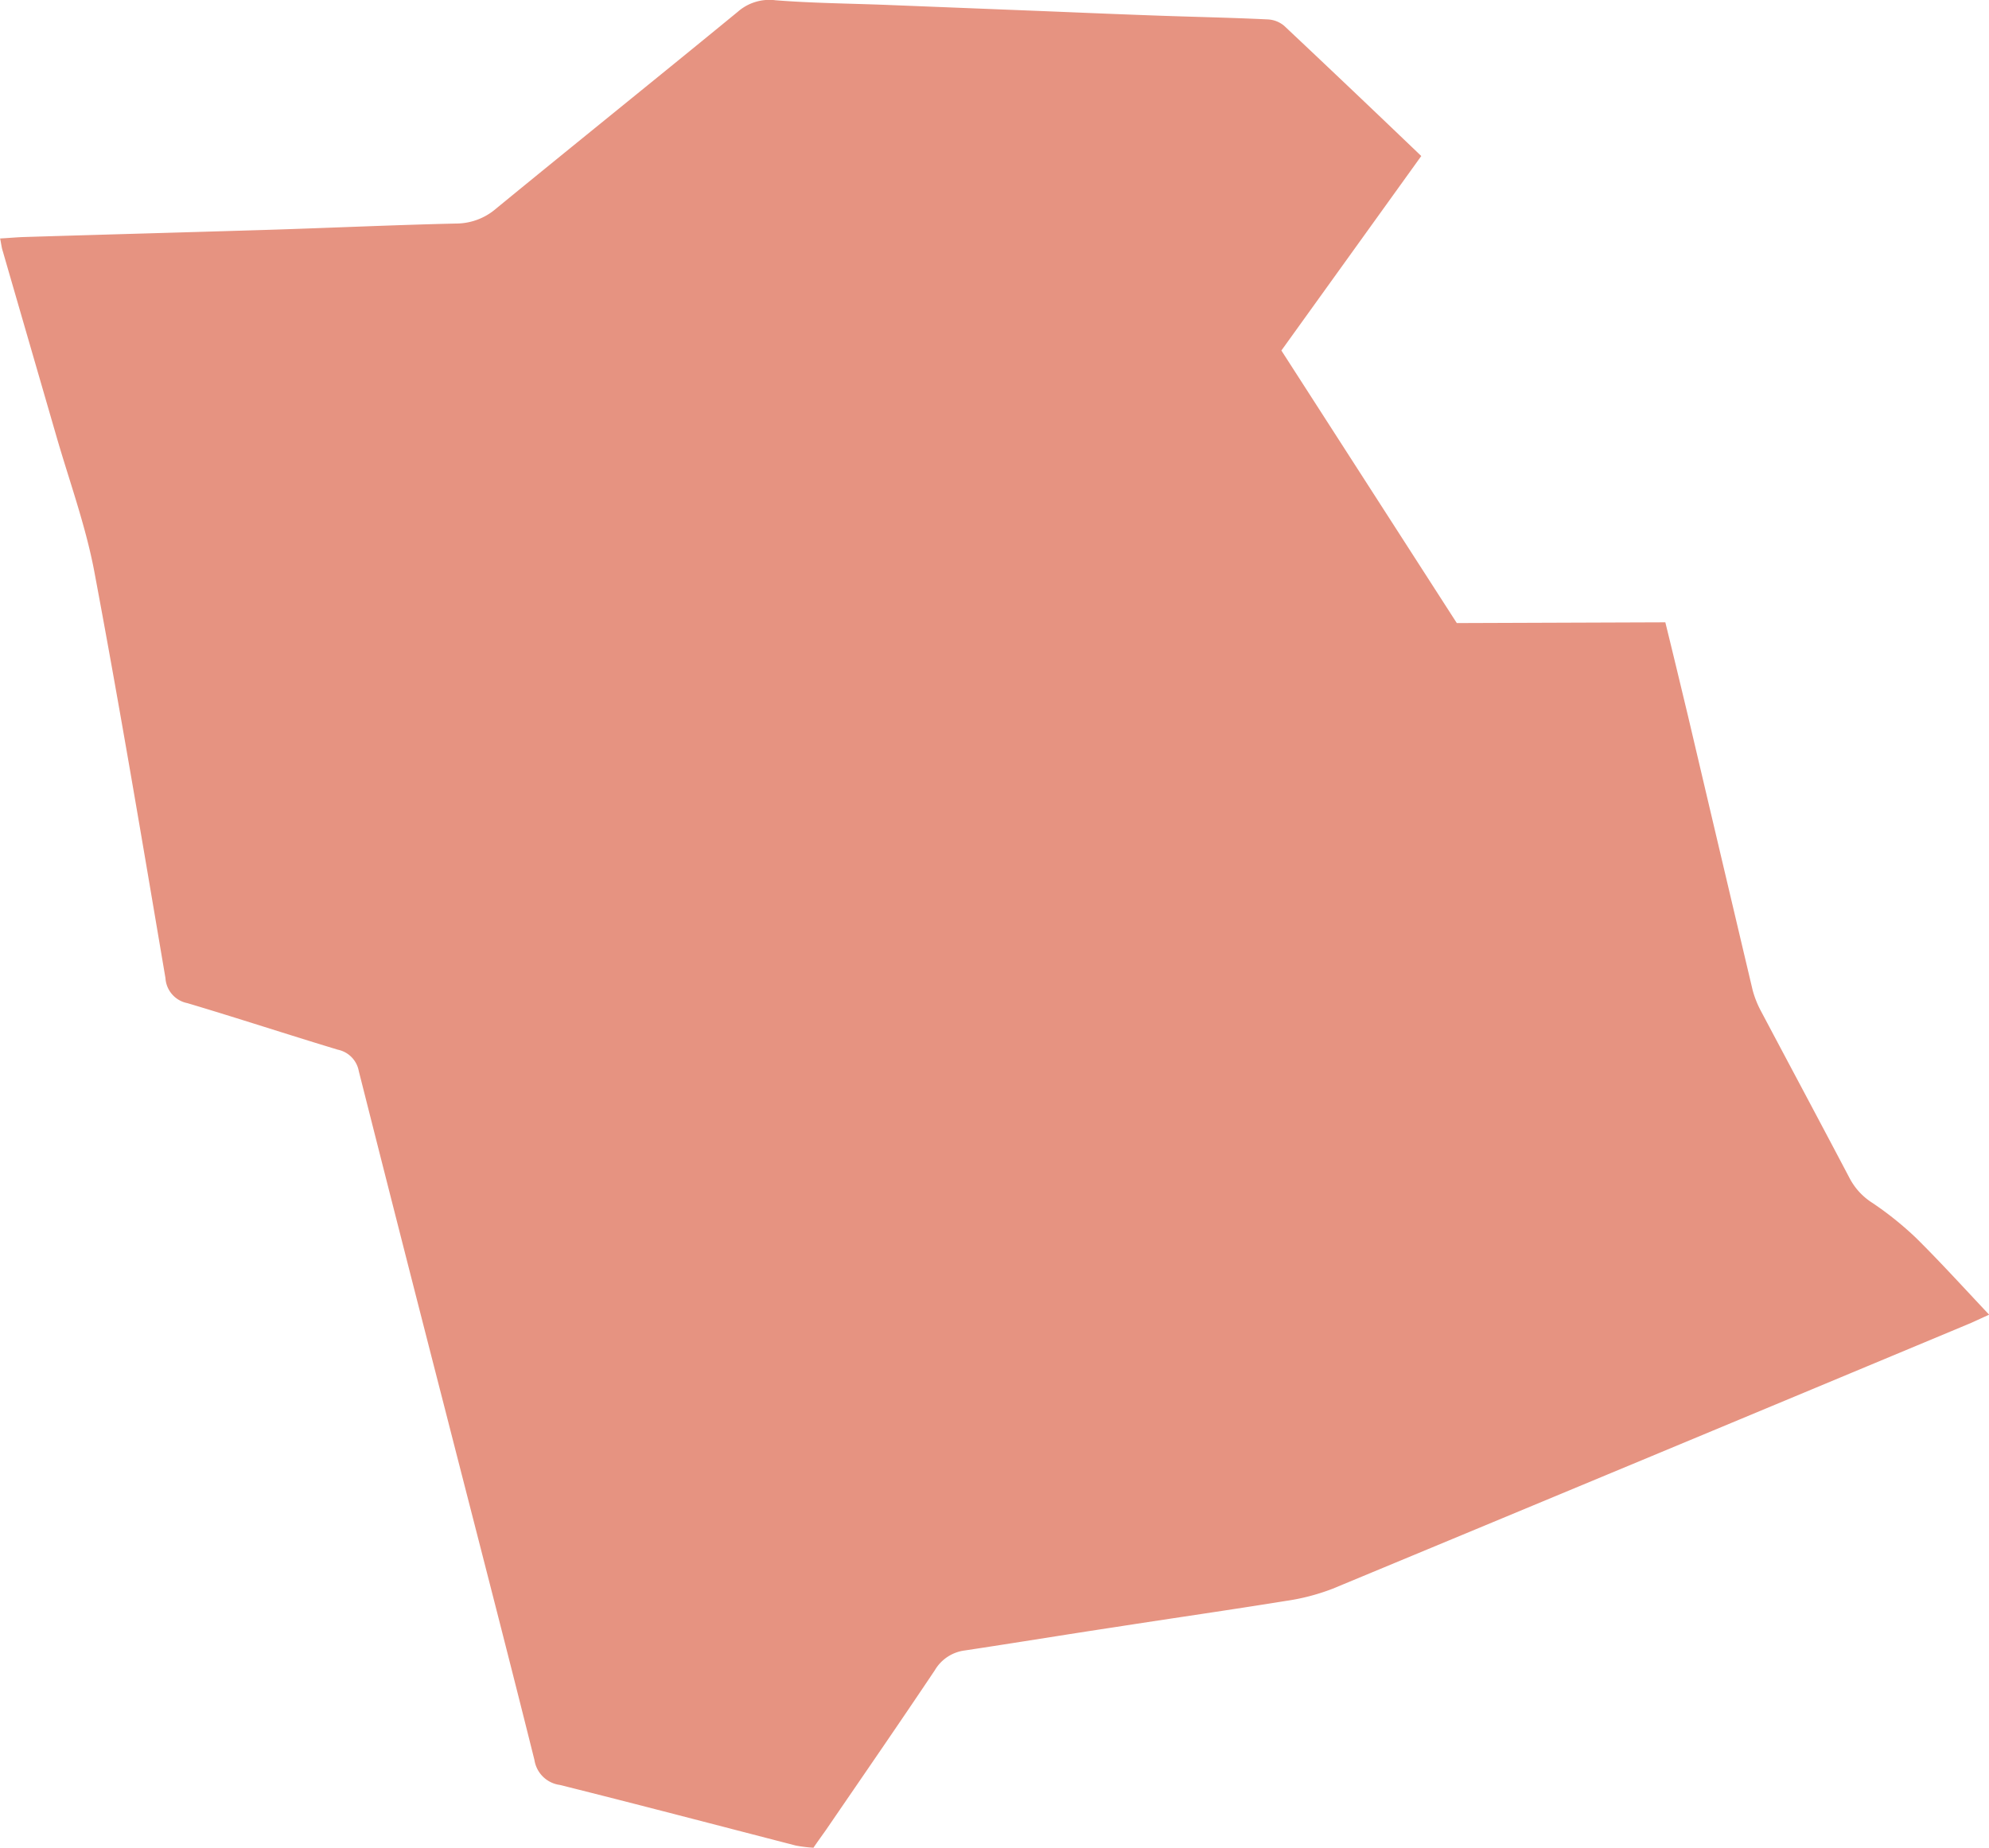
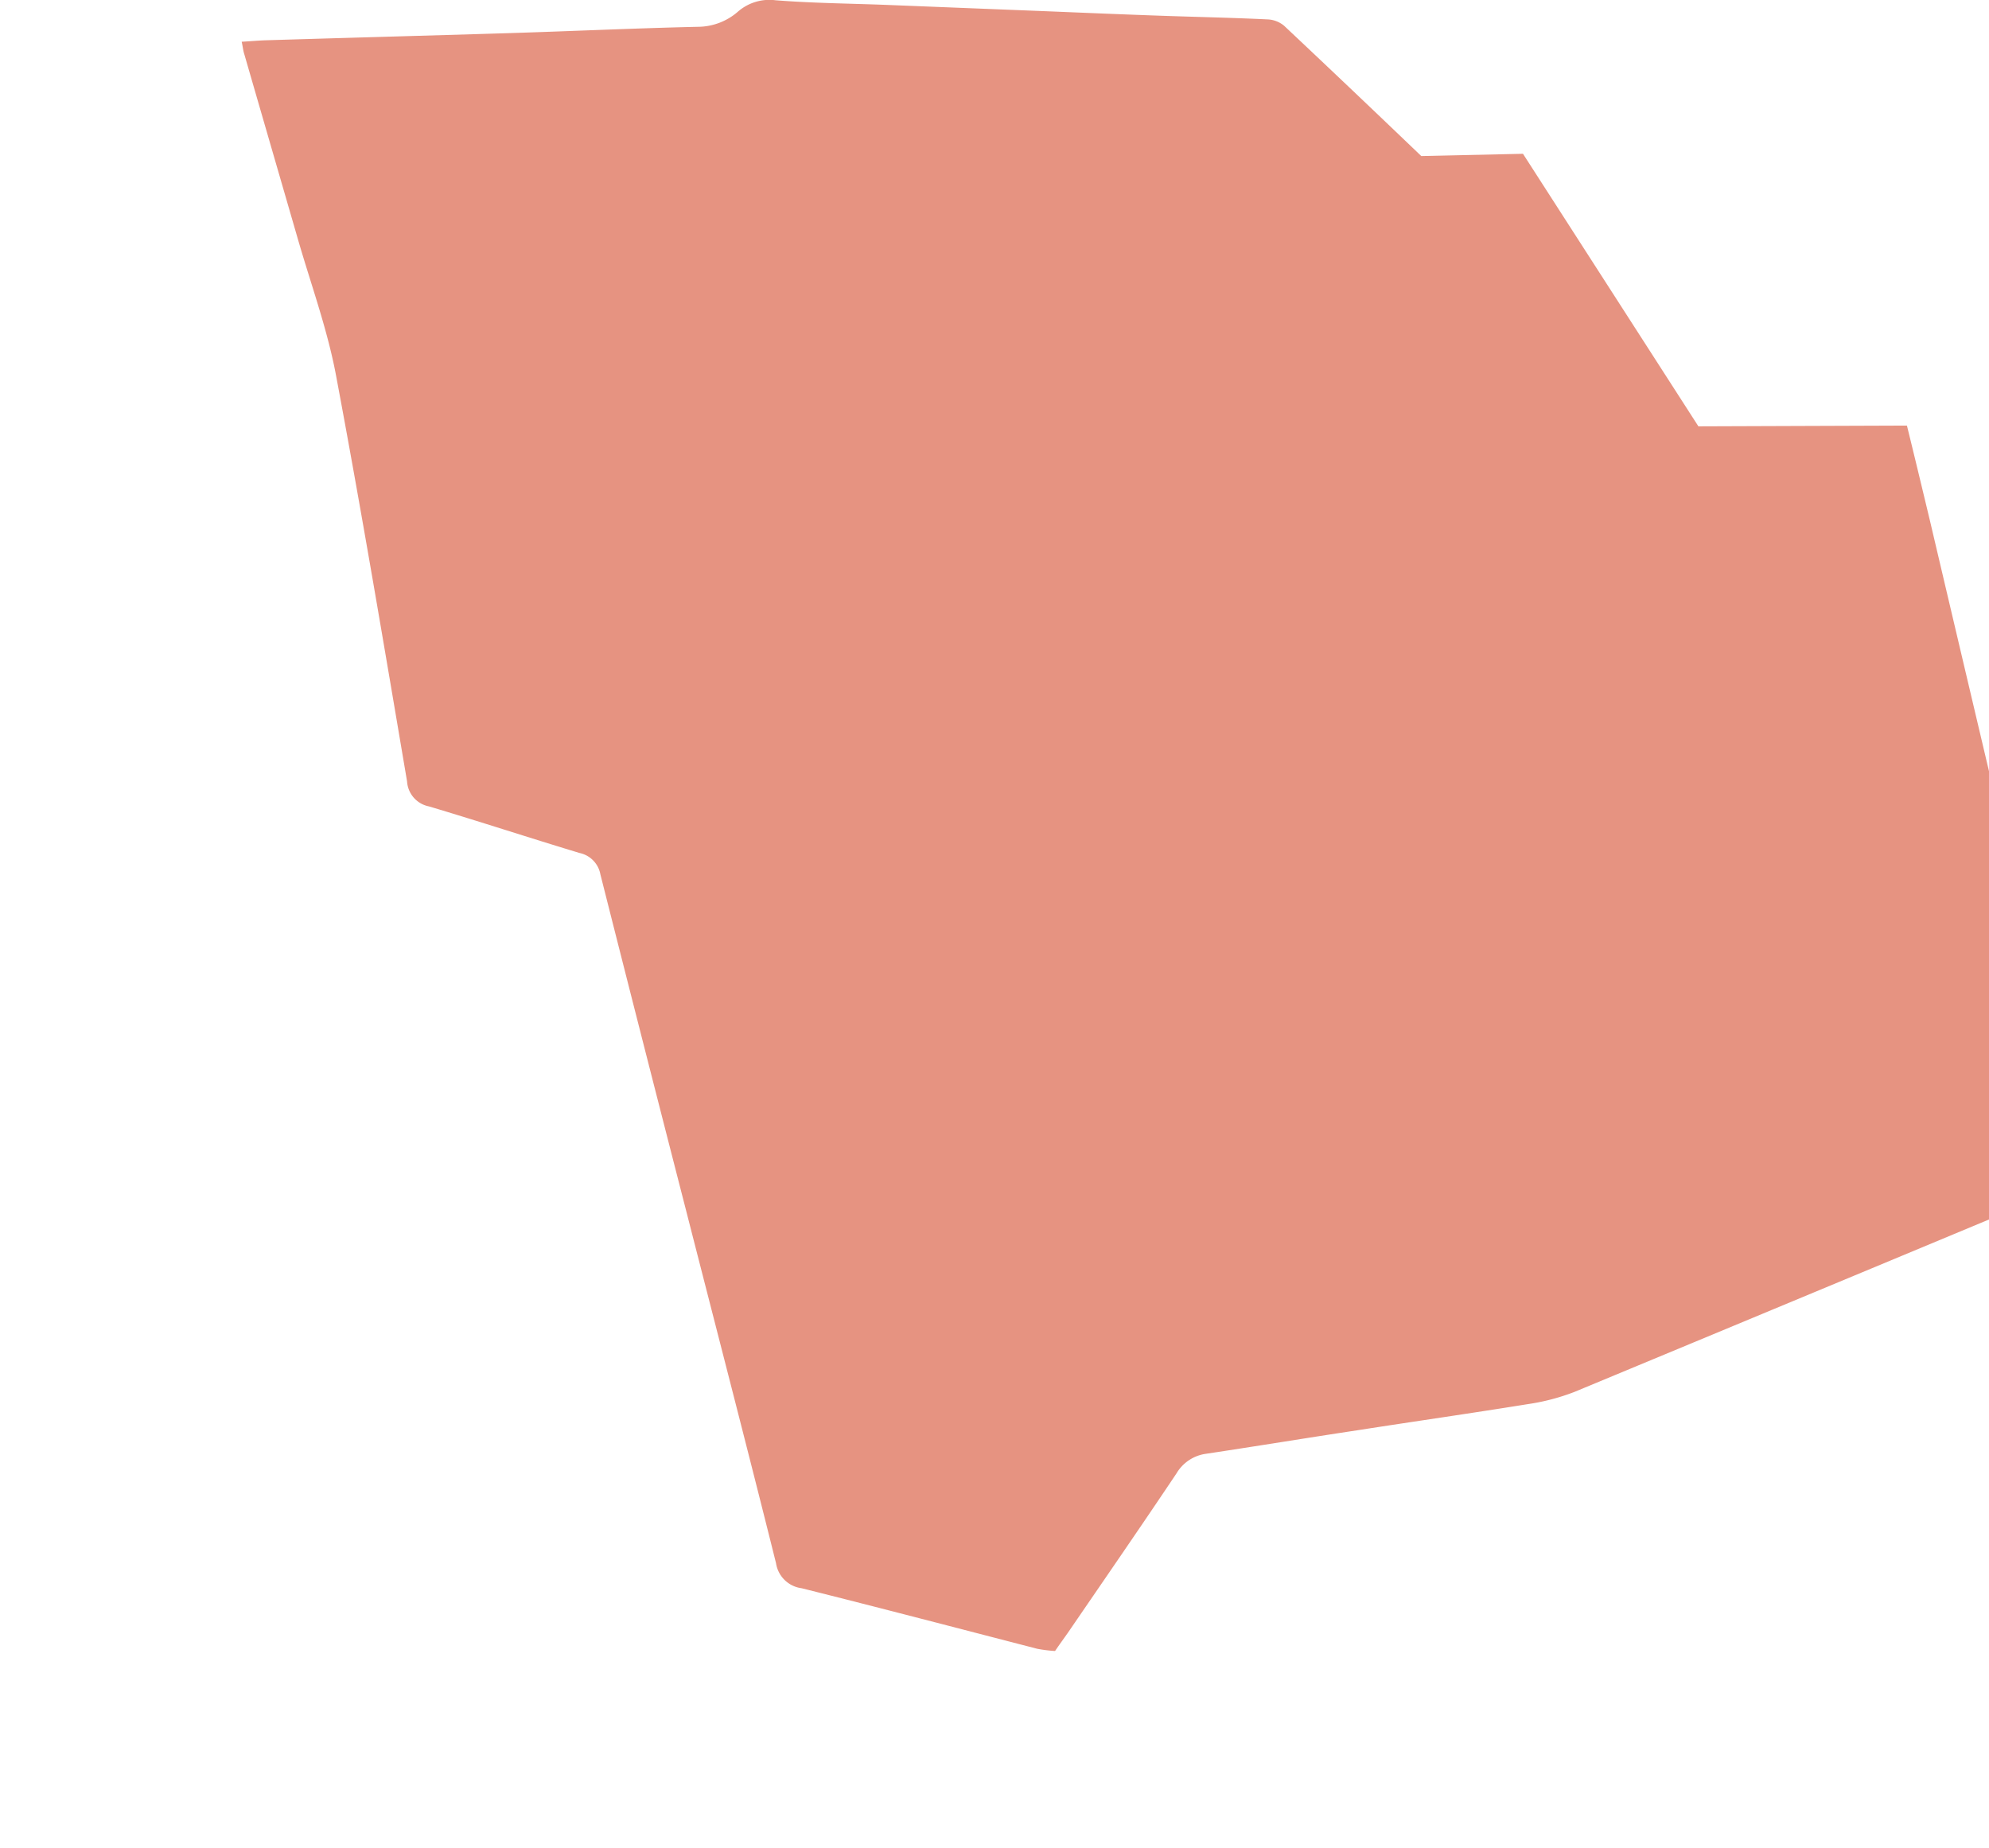
<svg xmlns="http://www.w3.org/2000/svg" width="137.484" height="127.732" viewBox="0 0 137.484 127.732">
-   <path id="Pfad_905" data-name="Pfad 905" d="M1313.554,776.625c-3.188-3.053-6.324-6.037-9.48-9.005a1.9,1.9,0,0,0-1.152-.44c-2.459-.119-4.919-.168-7.378-.254s-4.916-.187-7.376-.289l-11.549-.458c-2.562-.1-5.141-.12-7.7-.322a3.307,3.307,0,0,0-2.613.8c-5.562,4.562-11.158,9.057-16.7,13.6a4.234,4.234,0,0,1-2.764,1.035c-4.394.1-8.783.306-13.177.441-5.562.169-11.141.322-16.7.491-.525.018-1.053.069-1.646.1.084.373.1.629.187.882,1.221,4.224,2.442,8.429,3.665,12.651.9,3.137,2.034,6.224,2.646,9.413,1.763,9.377,3.338,18.773,4.933,28.185a1.878,1.878,0,0,0,1.512,1.729c3.475,1.035,6.934,2.171,10.41,3.221a1.849,1.849,0,0,1,1.441,1.477q2.952,11.675,5.953,23.35c2.069,8.091,4.169,16.181,6.188,24.27a2.054,2.054,0,0,0,1.765,1.729c5.427,1.357,10.853,2.782,16.3,4.189a9.687,9.687,0,0,0,1.222.151c.322-.475.609-.864.882-1.254,2.508-3.664,5.037-7.326,7.512-11.024a2.808,2.808,0,0,1,2.036-1.355c3.491-.525,6.986-1.1,10.48-1.628,3.917-.61,7.834-1.17,11.734-1.8a14.882,14.882,0,0,0,3.256-.849q22.056-9.156,44.108-18.366c.41-.185.816-.372,1.257-.575-1.729-1.832-3.341-3.613-5.056-5.309a22.816,22.816,0,0,0-3-2.409,4.48,4.48,0,0,1-1.595-1.729c-2.017-3.833-4.068-7.665-6.1-11.5a6.9,6.9,0,0,1-.593-1.476q-2.237-9.462-4.462-18.926c-.509-2.12-1.016-4.24-1.576-6.512l-14.414.052-12.125-18.841Z" transform="translate(-1215.313 -765.839)" fill="#e69381" />
+   <path id="Pfad_905" data-name="Pfad 905" d="M1313.554,776.625c-3.188-3.053-6.324-6.037-9.48-9.005a1.9,1.9,0,0,0-1.152-.44c-2.459-.119-4.919-.168-7.378-.254s-4.916-.187-7.376-.289l-11.549-.458c-2.562-.1-5.141-.12-7.7-.322a3.307,3.307,0,0,0-2.613.8a4.234,4.234,0,0,1-2.764,1.035c-4.394.1-8.783.306-13.177.441-5.562.169-11.141.322-16.7.491-.525.018-1.053.069-1.646.1.084.373.1.629.187.882,1.221,4.224,2.442,8.429,3.665,12.651.9,3.137,2.034,6.224,2.646,9.413,1.763,9.377,3.338,18.773,4.933,28.185a1.878,1.878,0,0,0,1.512,1.729c3.475,1.035,6.934,2.171,10.41,3.221a1.849,1.849,0,0,1,1.441,1.477q2.952,11.675,5.953,23.35c2.069,8.091,4.169,16.181,6.188,24.27a2.054,2.054,0,0,0,1.765,1.729c5.427,1.357,10.853,2.782,16.3,4.189a9.687,9.687,0,0,0,1.222.151c.322-.475.609-.864.882-1.254,2.508-3.664,5.037-7.326,7.512-11.024a2.808,2.808,0,0,1,2.036-1.355c3.491-.525,6.986-1.1,10.48-1.628,3.917-.61,7.834-1.17,11.734-1.8a14.882,14.882,0,0,0,3.256-.849q22.056-9.156,44.108-18.366c.41-.185.816-.372,1.257-.575-1.729-1.832-3.341-3.613-5.056-5.309a22.816,22.816,0,0,0-3-2.409,4.48,4.48,0,0,1-1.595-1.729c-2.017-3.833-4.068-7.665-6.1-11.5a6.9,6.9,0,0,1-.593-1.476q-2.237-9.462-4.462-18.926c-.509-2.12-1.016-4.24-1.576-6.512l-14.414.052-12.125-18.841Z" transform="translate(-1215.313 -765.839)" fill="#e69381" />
</svg>